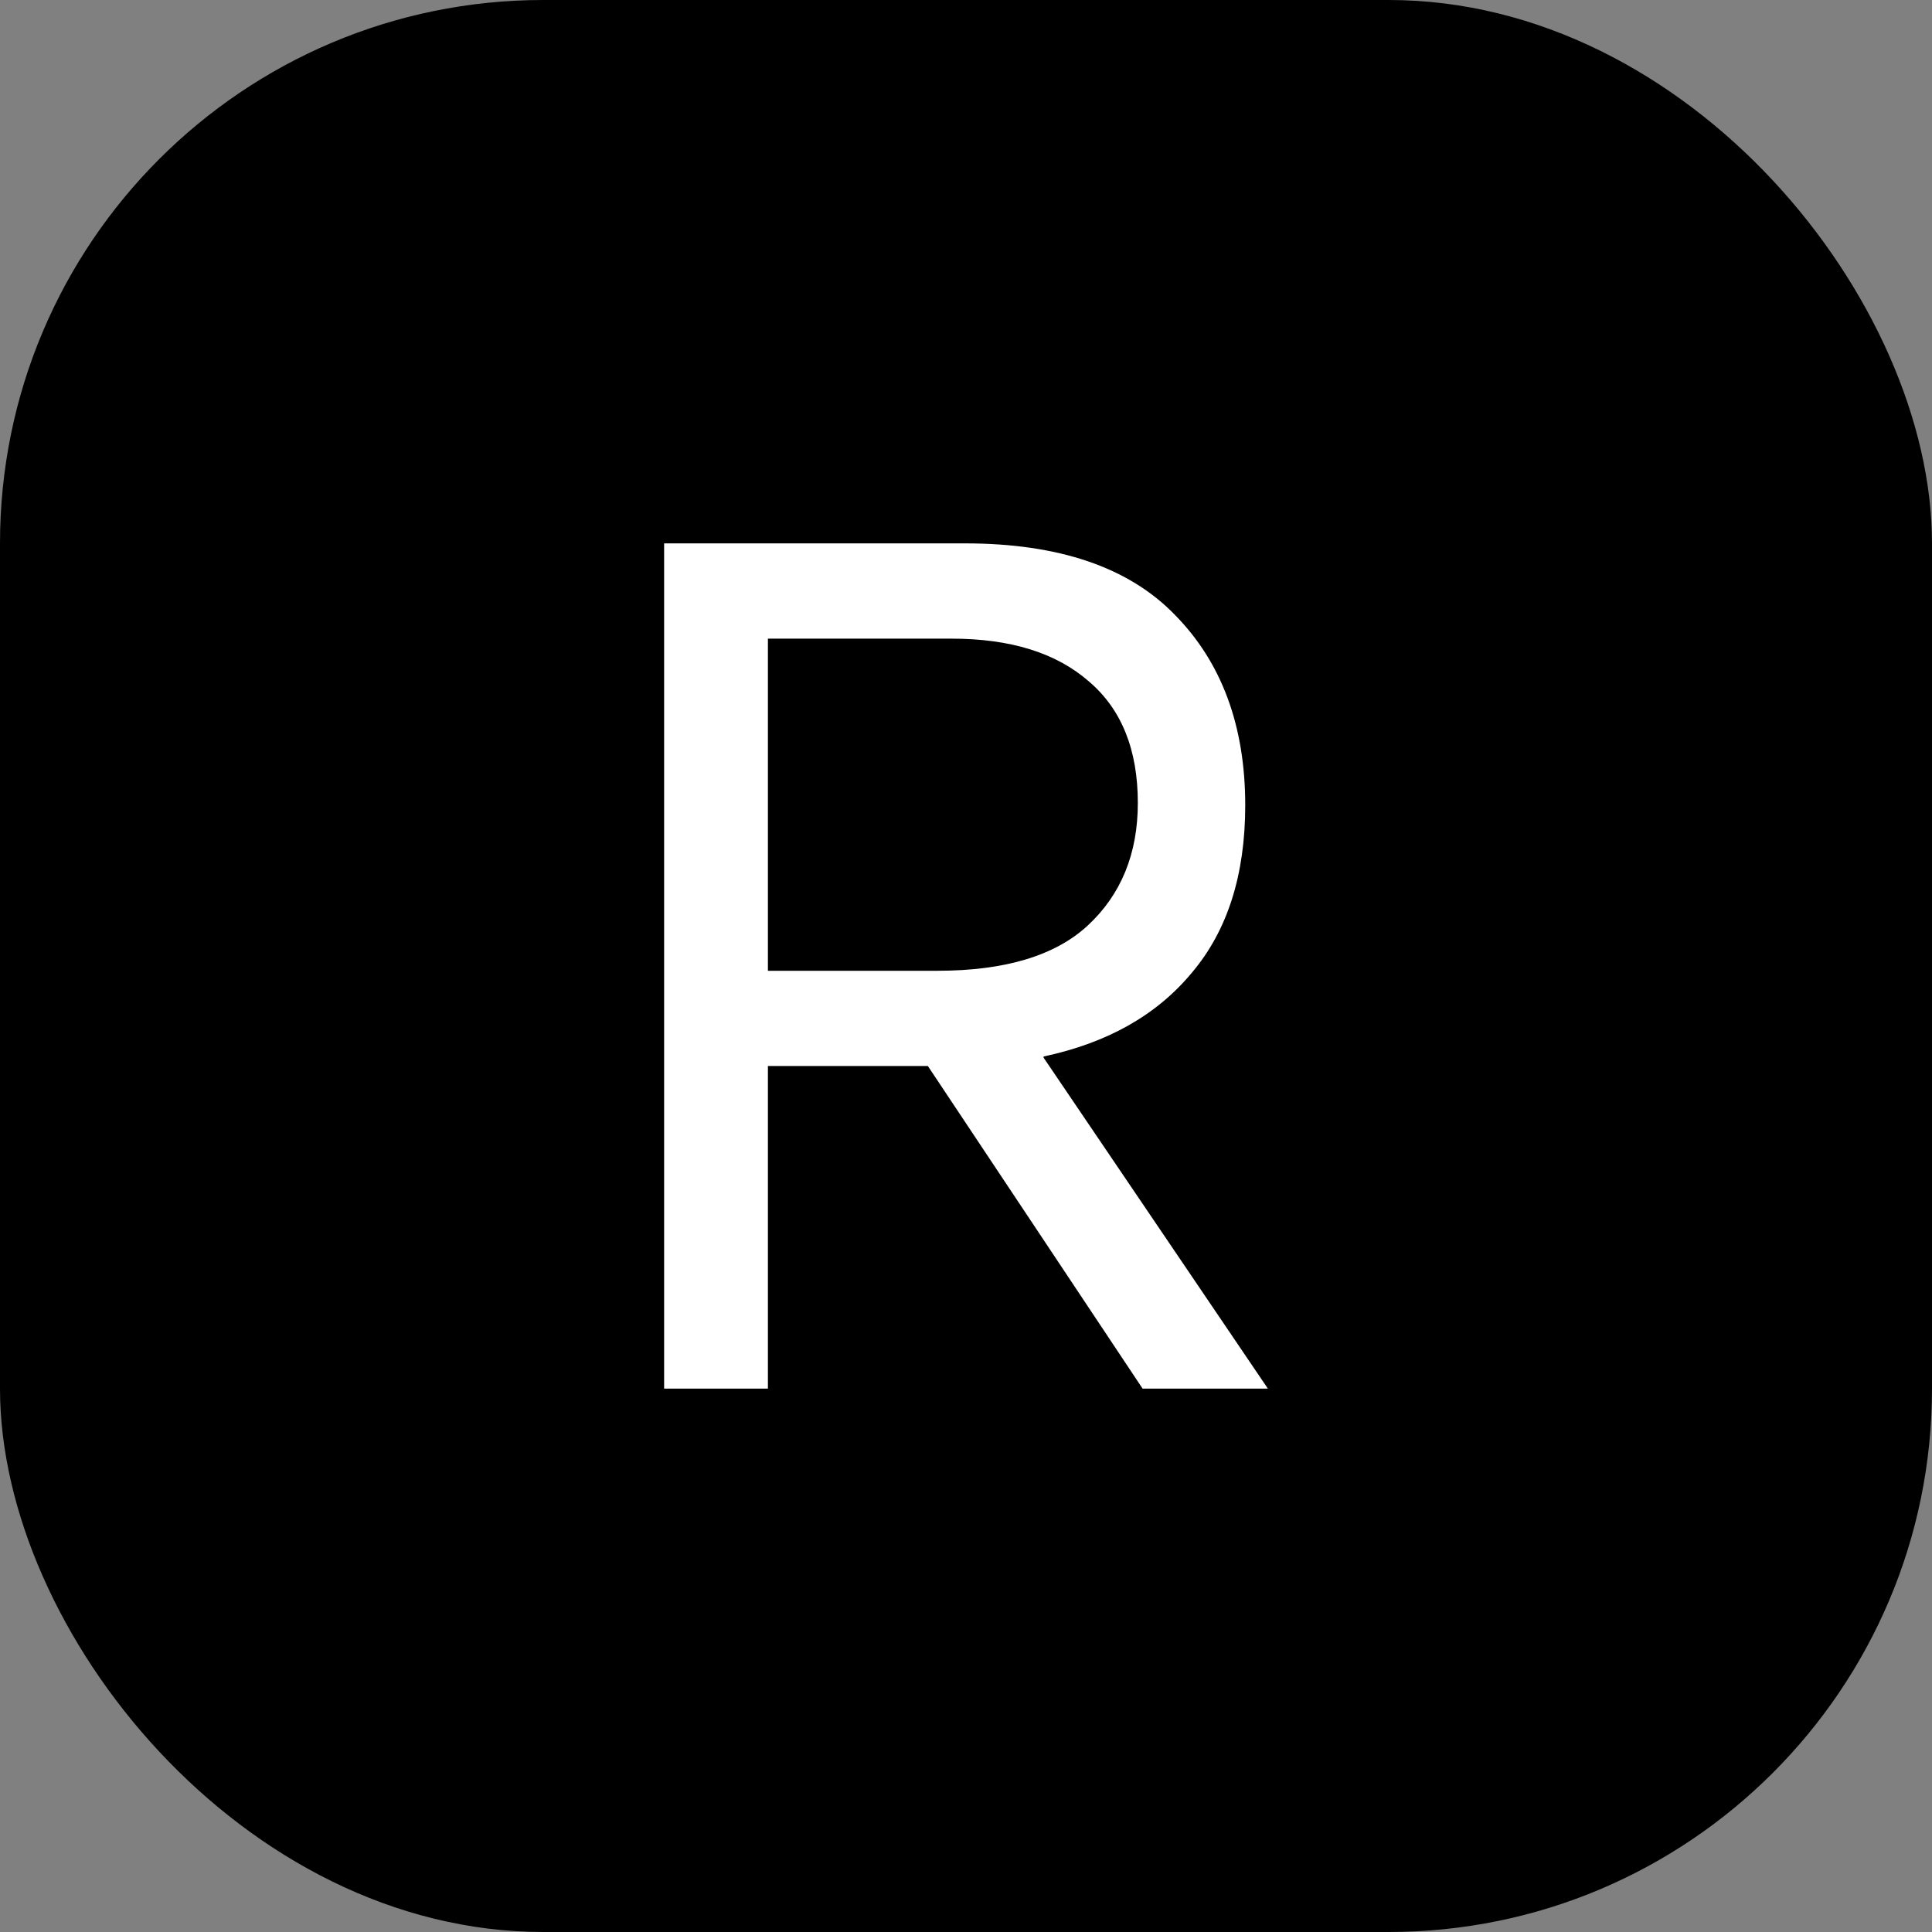
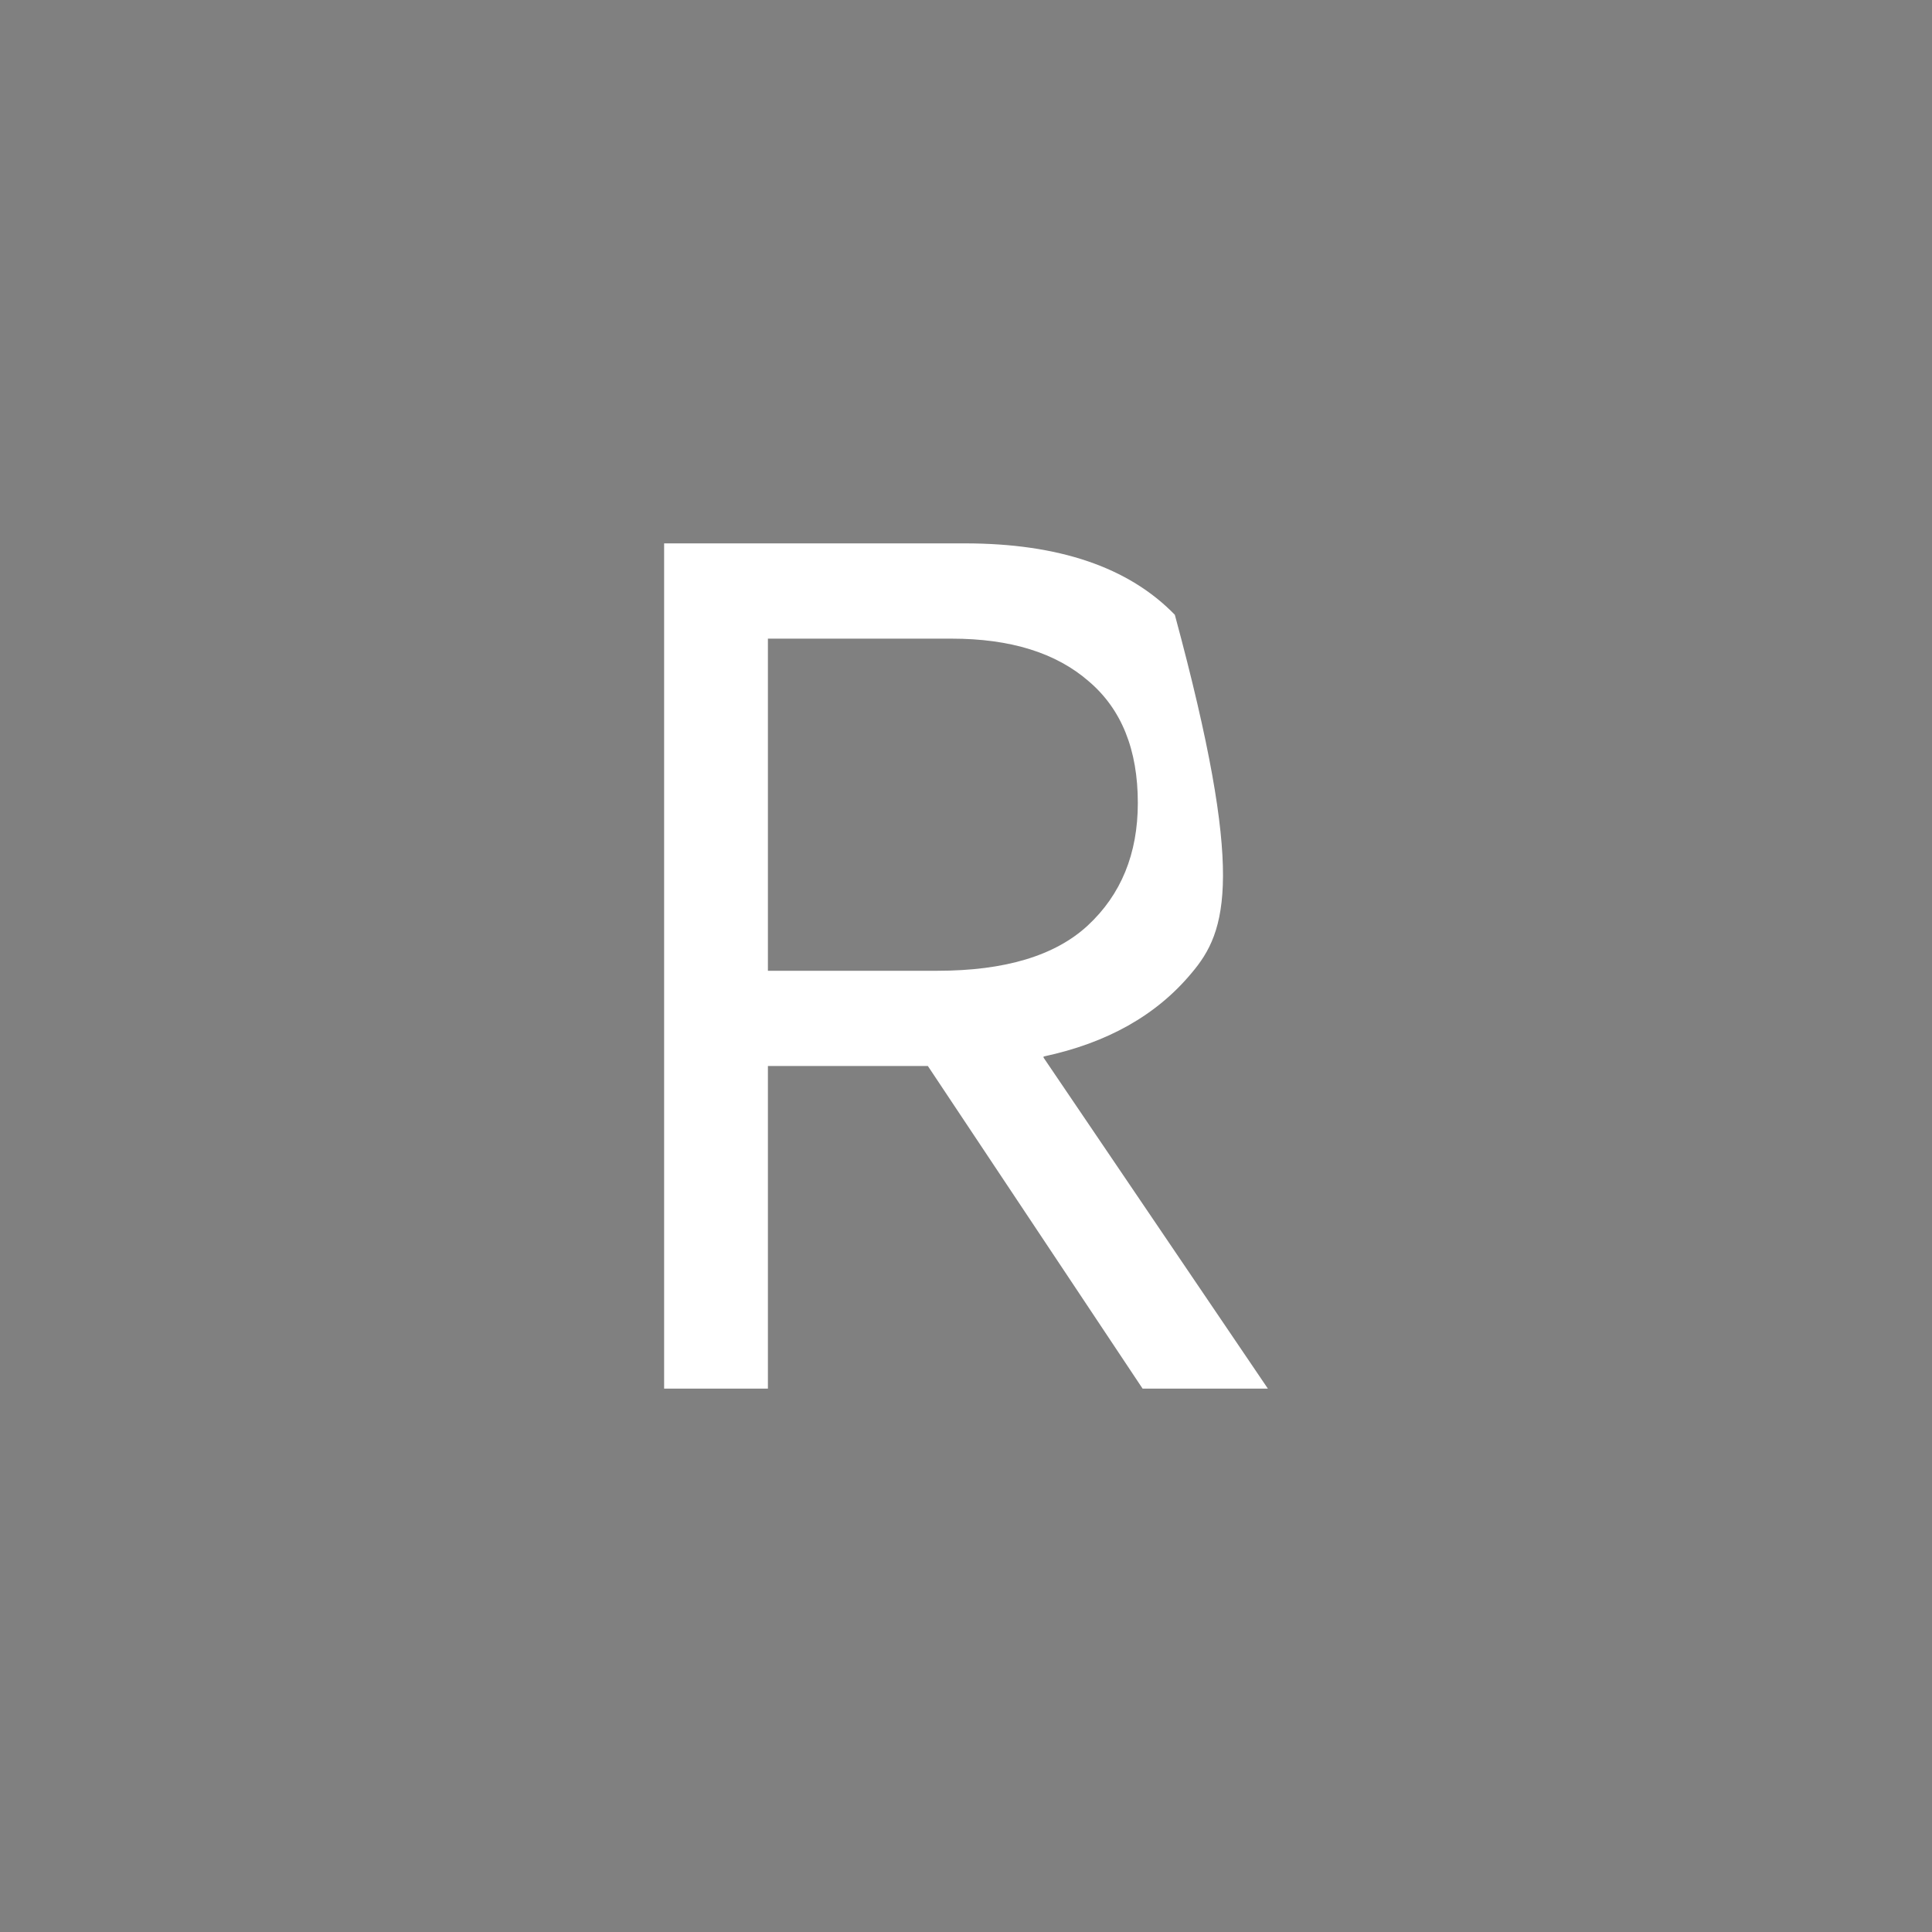
<svg xmlns="http://www.w3.org/2000/svg" width="32" height="32" viewBox="0 0 32 32" fill="none">
  <rect x="0" y="0" width="32" height="32" fill="#808080" stroke="none" />
-   <rect width="32" height="32" rx="9" fill="black" />
-   <path d="M21 23H18.925L15.368 17.656H12.719V23H11V9H15.98C17.535 9 18.694 9.394 19.459 10.183C20.236 10.972 20.625 12.024 20.625 13.338C20.625 14.495 20.328 15.422 19.735 16.118C19.155 16.815 18.339 17.275 17.285 17.499V17.518L21 23ZM12.719 10.578V16.079H15.526C16.646 16.079 17.476 15.829 18.016 15.33C18.569 14.817 18.846 14.14 18.846 13.299C18.846 12.418 18.576 11.747 18.036 11.287C17.495 10.814 16.738 10.578 15.763 10.578H12.719Z" fill="white" />
+   <path d="M21 23H18.925L15.368 17.656H12.719V23H11V9H15.98C17.535 9 18.694 9.394 19.459 10.183C20.625 14.495 20.328 15.422 19.735 16.118C19.155 16.815 18.339 17.275 17.285 17.499V17.518L21 23ZM12.719 10.578V16.079H15.526C16.646 16.079 17.476 15.829 18.016 15.33C18.569 14.817 18.846 14.14 18.846 13.299C18.846 12.418 18.576 11.747 18.036 11.287C17.495 10.814 16.738 10.578 15.763 10.578H12.719Z" fill="white" />
</svg>